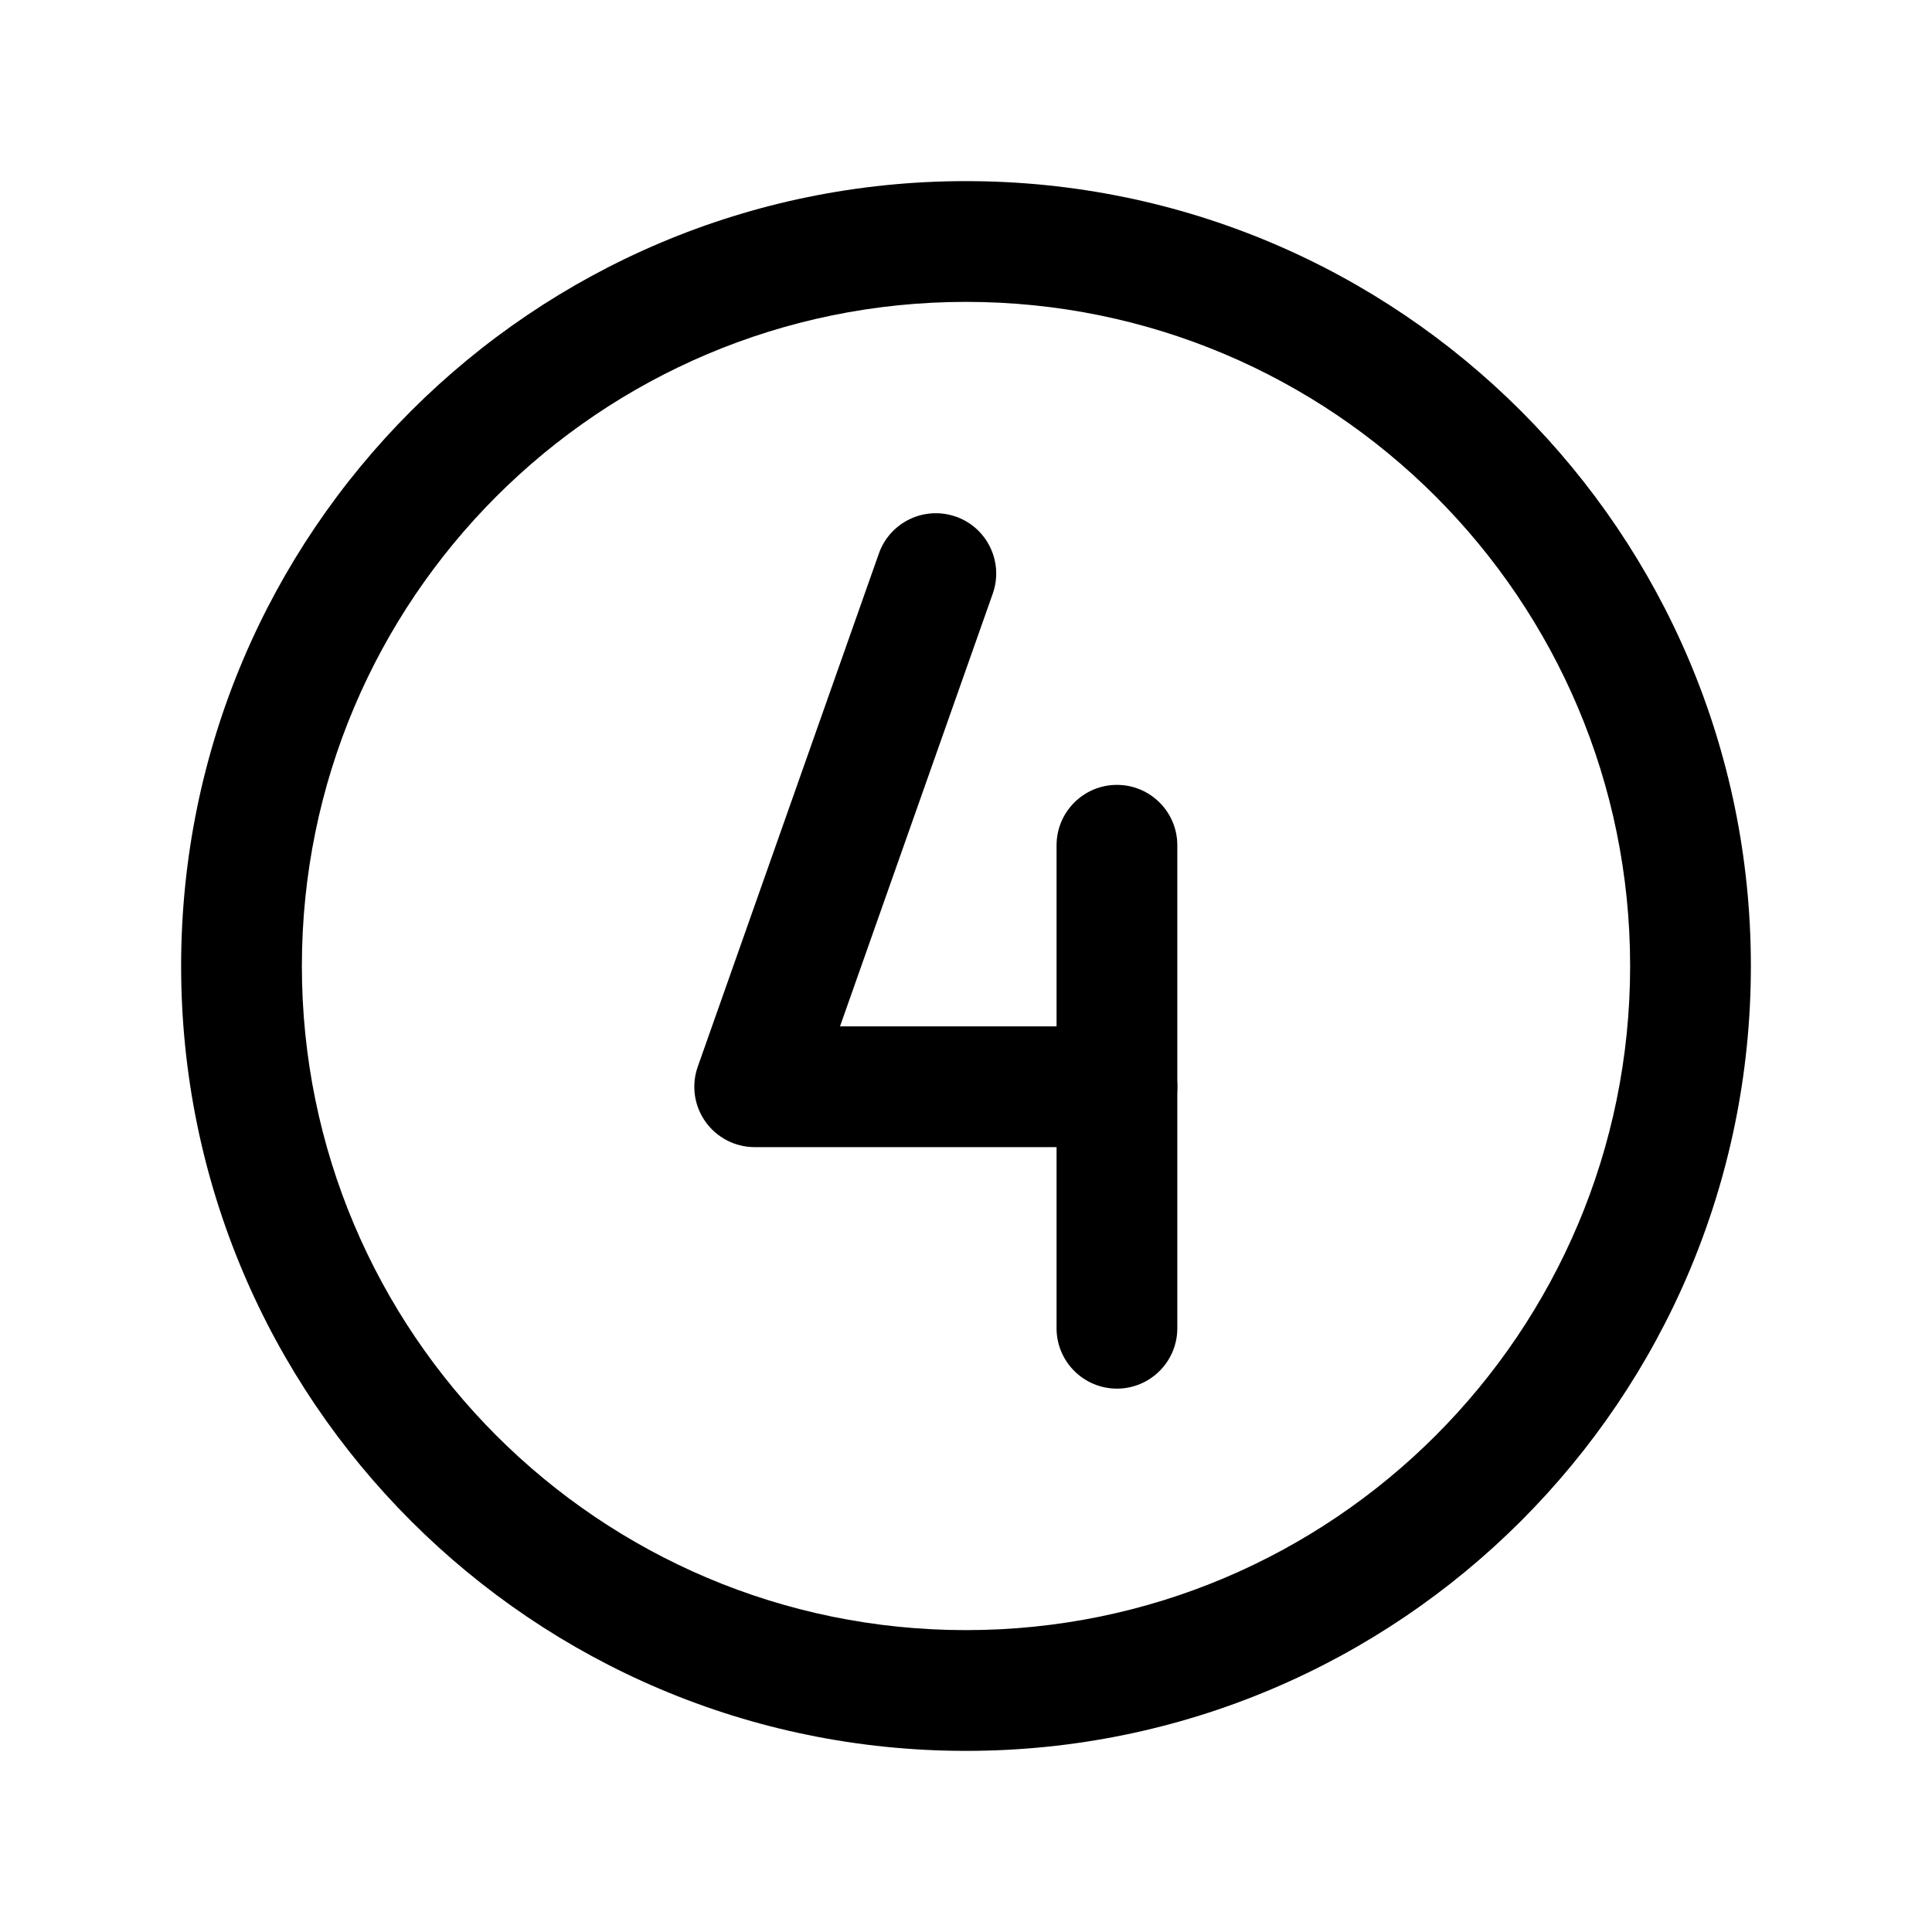
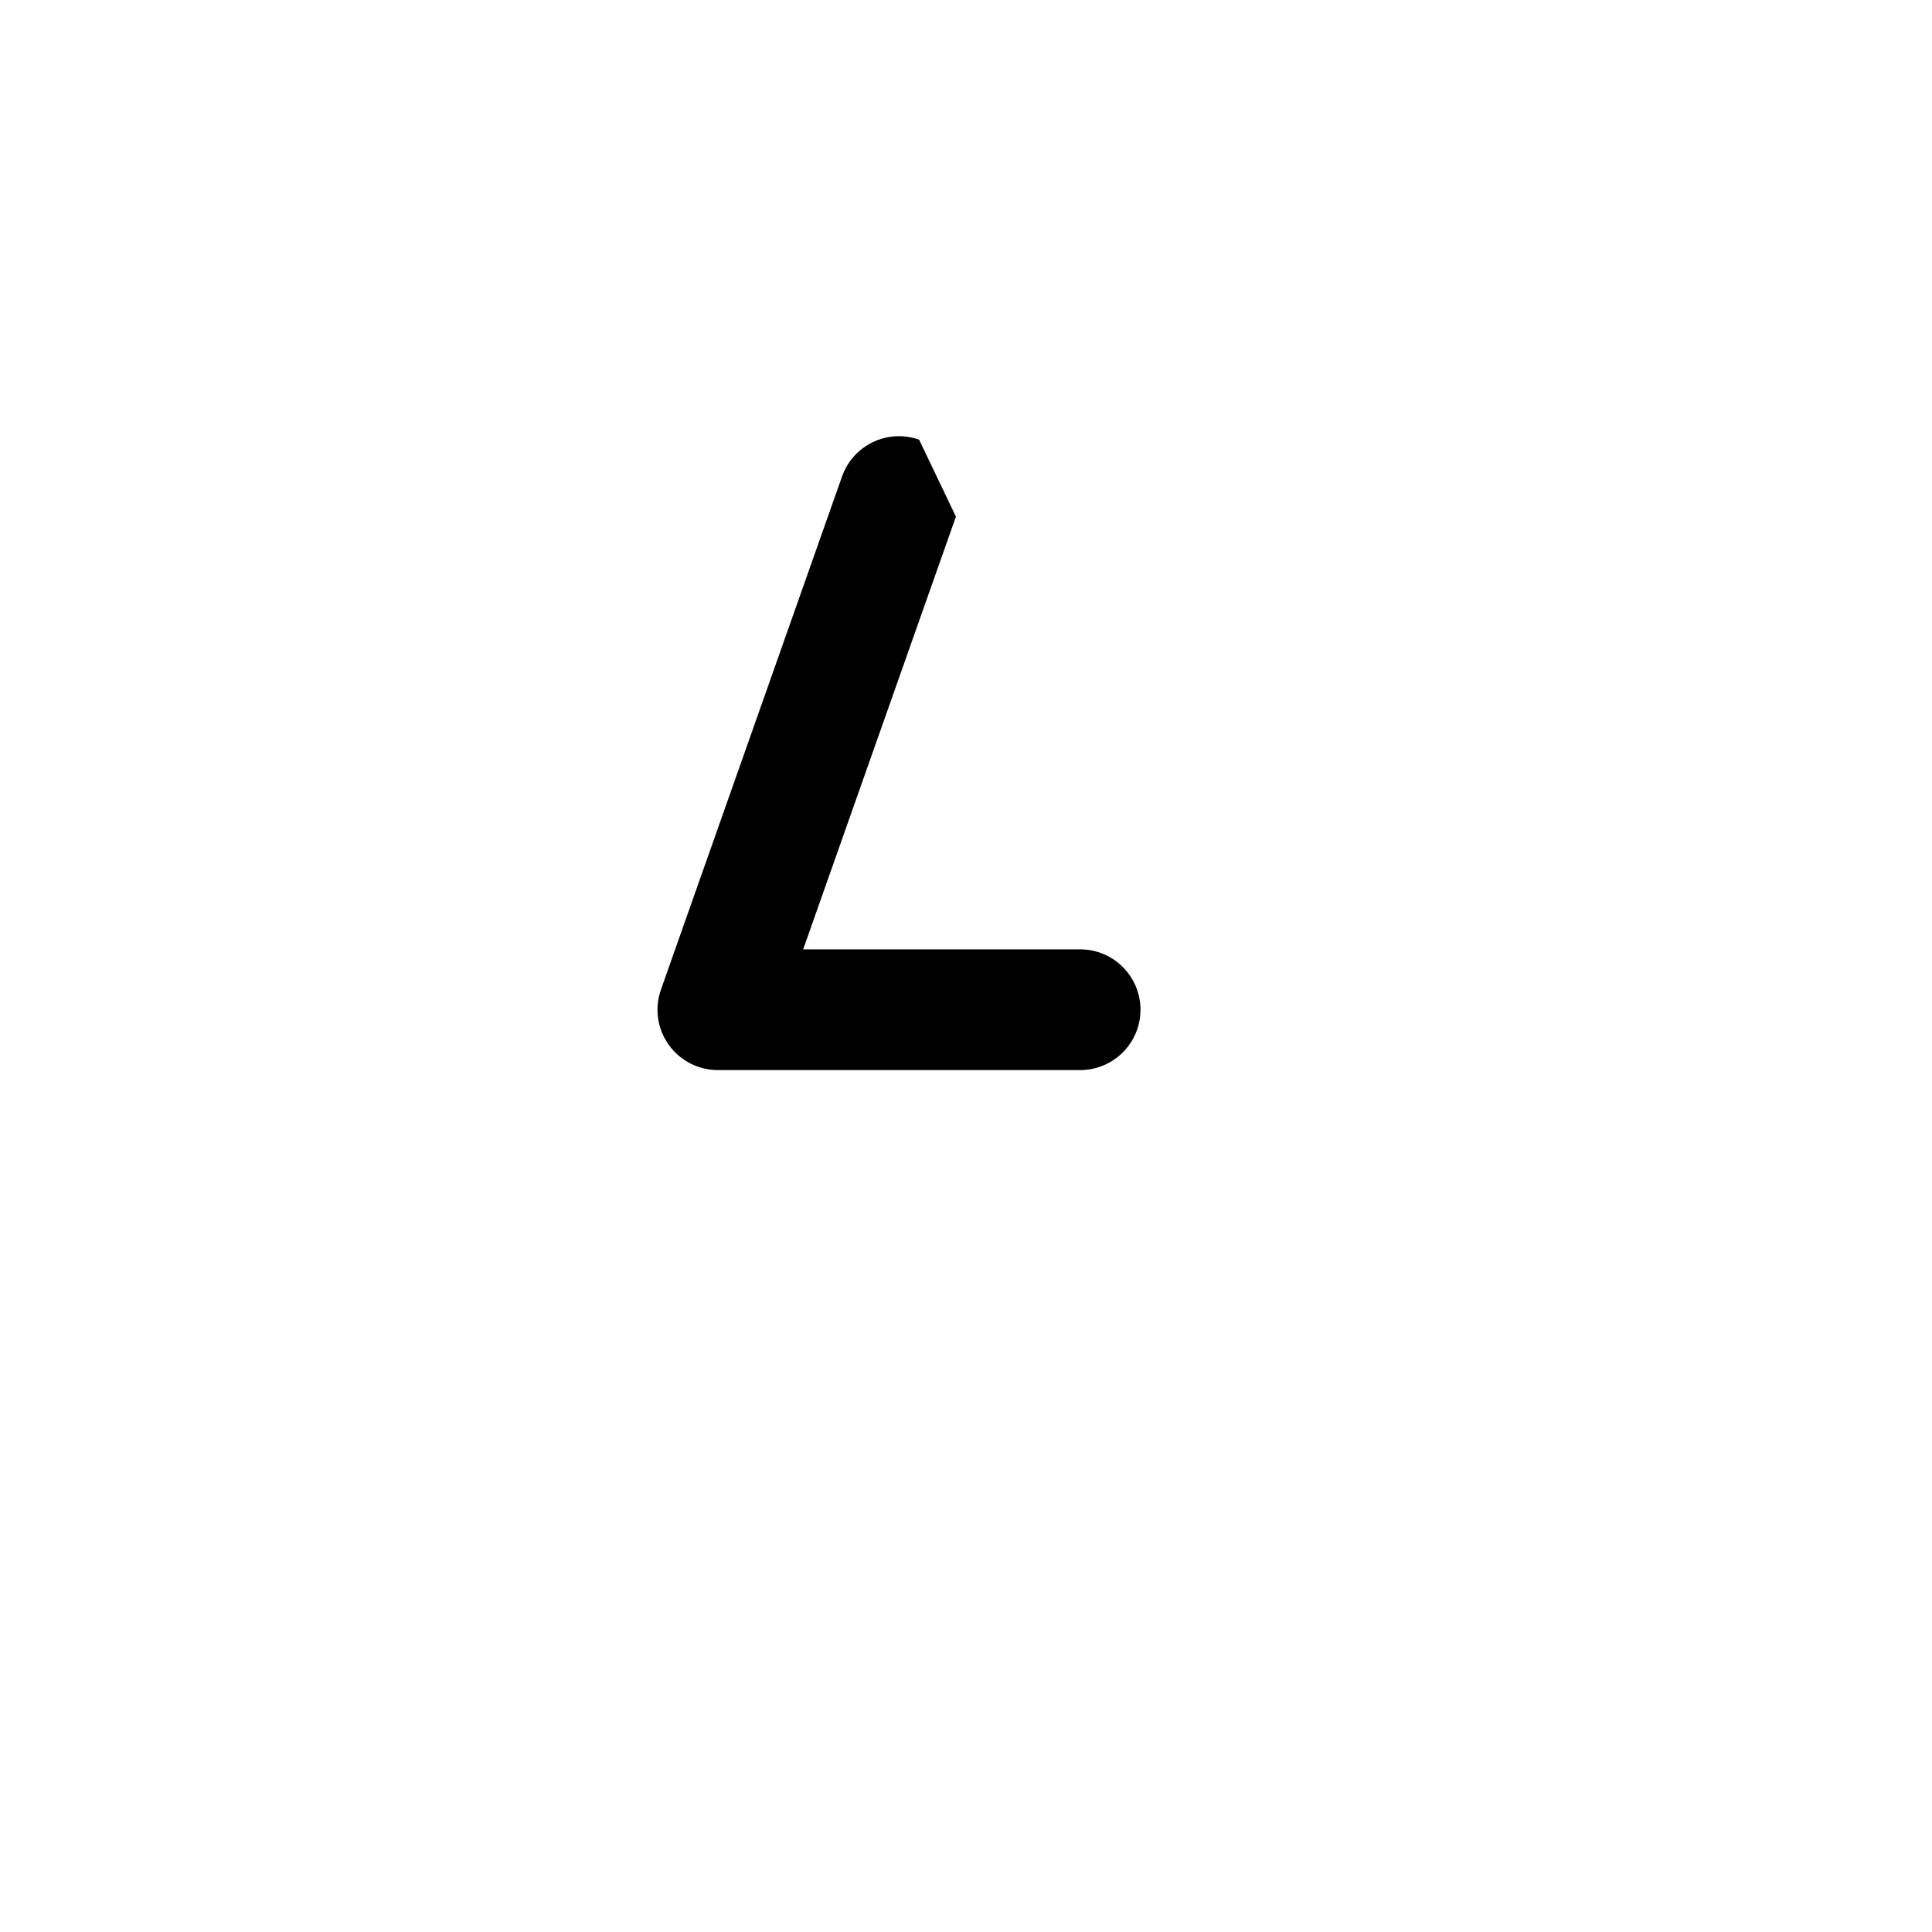
<svg xmlns="http://www.w3.org/2000/svg" fill="none" height="512" viewBox="0 0 32 32" width="512">
  <g clip-rule="evenodd" fill="rgb(0,0,0)" fill-rule="evenodd">
-     <path d="m16 5c-6.075 0-11 4.925-11 11 0 6.075 4.925 11 11 11 6.075 0 11-4.925 11-11 0-6.075-4.925-11-11-11zm-13 11c0-7.18 5.82-13 13-13s13 5.82 13 13-5.82 13-13 13-13-5.82-13-13z" />
-     <path d="m15.833 8.557c.521.184.794.755.61 1.276l-2.53 7.167h4.587c.552 0 1 .448 1 1s-.448 1-1 1h-6c-.325 0-.629-.158-.816-.422-.188-.265-.235-.604-.127-.91l3-8.5c.184-.521.755-.794 1.276-.61z" />
-     <path d="m18.5 13c.552 0 1 .448 1 1v8c0 .552-.448 1-1 1s-1-.448-1-1v-8c0-.552.448-1 1-1z" />
+     <path d="m15.833 8.557l-2.53 7.167h4.587c.552 0 1 .448 1 1s-.448 1-1 1h-6c-.325 0-.629-.158-.816-.422-.188-.265-.235-.604-.127-.91l3-8.5c.184-.521.755-.794 1.276-.61z" />
  </g>
</svg>